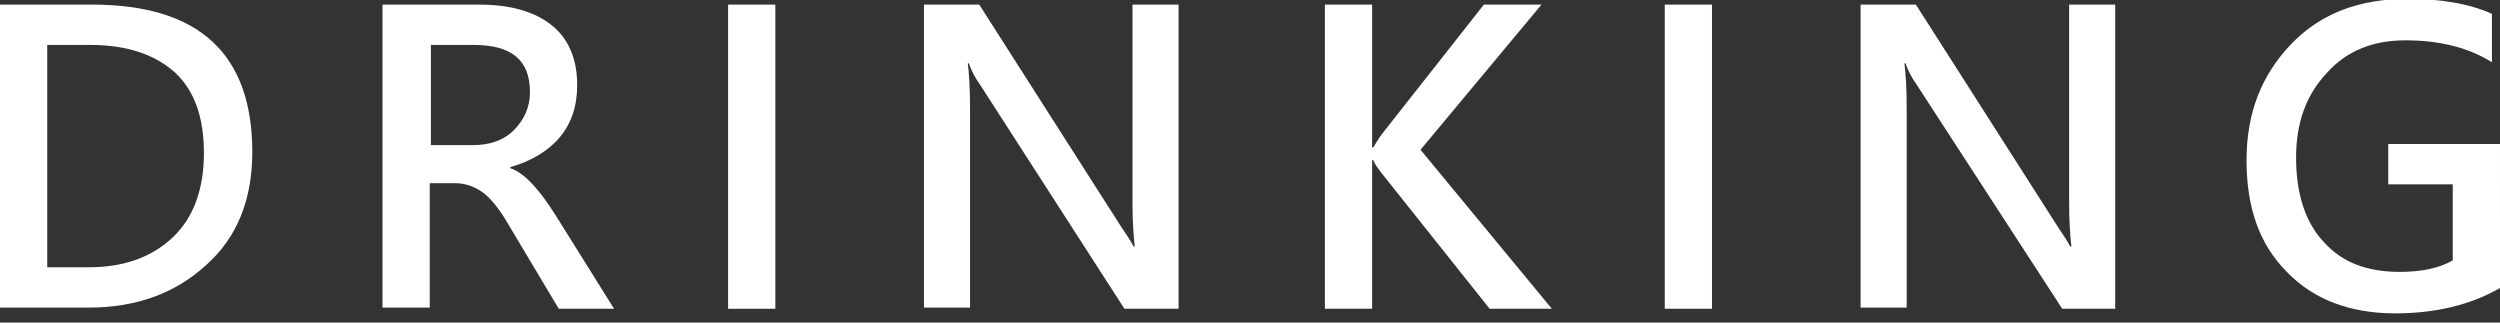
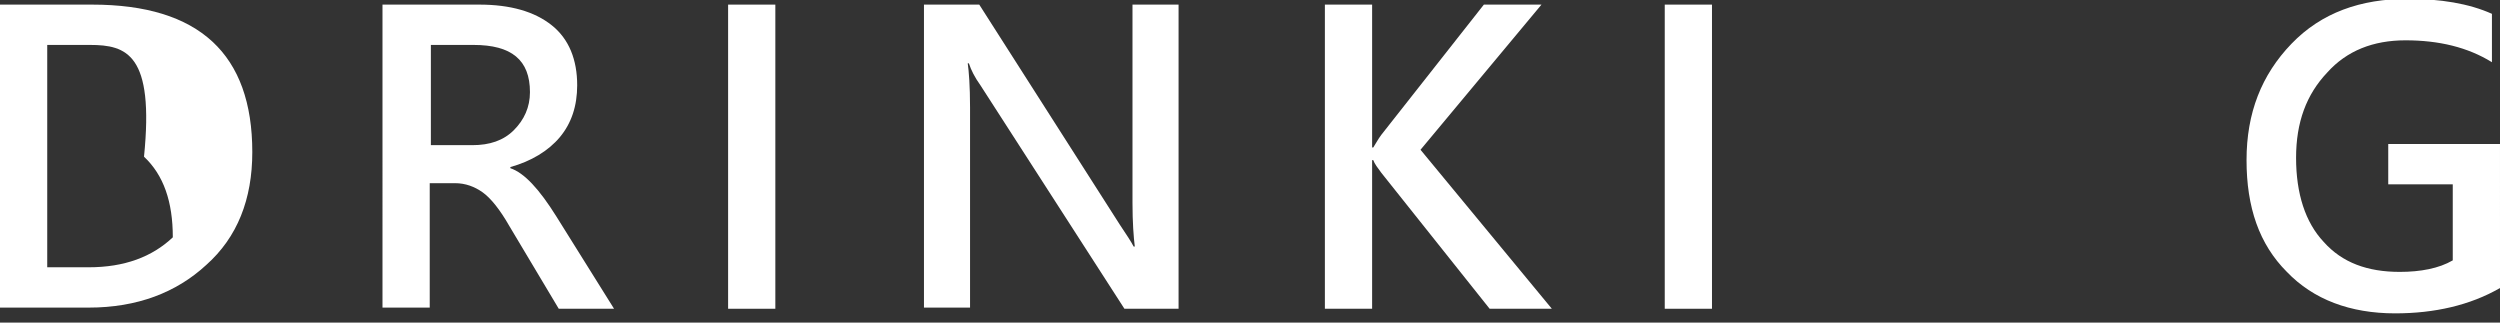
<svg xmlns="http://www.w3.org/2000/svg" version="1.1" id="圖層_2" x="0px" y="0px" width="217px" height="28px" viewBox="0 0 217 28" enable-background="new 0 0 217 28" xml:space="preserve">
  <rect x="0" y="0" width="217" height="28" fill="#333333" stroke="none" />
  <g>
    <g>
-       <path fill="#FFFFFF" d="M0,26.8V0.4h8c9.3,0,13.9,4.3,13.9,12.8c0,4.1-1.3,7.4-4,9.8c-2.6,2.4-6,3.7-10.2,3.7H0z M4.1,3.9v19.3    h3.6c3.1,0,5.5-0.9,7.3-2.6c1.8-1.7,2.7-4.2,2.7-7.3c0-3.1-0.8-5.4-2.5-7C13.4,4.7,11,3.9,7.8,3.9H4.1z" />
+       <path fill="#FFFFFF" d="M0,26.8V0.4h8c9.3,0,13.9,4.3,13.9,12.8c0,4.1-1.3,7.4-4,9.8c-2.6,2.4-6,3.7-10.2,3.7H0z M4.1,3.9v19.3    h3.6c3.1,0,5.5-0.9,7.3-2.6c0-3.1-0.8-5.4-2.5-7C13.4,4.7,11,3.9,7.8,3.9H4.1z" />
      <path fill="#FFFFFF" d="M53.3,26.8h-4.8l-4.3-7.2c-0.8-1.4-1.6-2.4-2.3-2.9c-0.7-0.5-1.5-0.8-2.4-0.8h-2.2v10.8h-4.1V0.4h8.4    c2.7,0,4.8,0.6,6.3,1.8c1.5,1.2,2.2,3,2.2,5.2c0,1.8-0.5,3.3-1.5,4.5s-2.5,2.1-4.3,2.6v0.1c1.2,0.4,2.5,1.8,4,4.2L53.3,26.8z     M37.4,3.8v8.8H41c1.5,0,2.7-0.4,3.6-1.3c0.9-0.9,1.4-2,1.4-3.3c0-2.8-1.6-4.1-4.9-4.1H37.4z" />
      <path fill="#FFFFFF" d="M67.3,3.8L67.3,3.8v19.7v0v3.3h-4.1v-3.3v0V3.8v0V0.4h4.1V3.8z" />
      <path fill="#FFFFFF" d="M102.2,26.8h-4.6L85.1,7.4c-0.5-0.7-0.8-1.3-1-1.9h-0.1c0.1,0.7,0.2,2,0.2,3.8v17.4h-4V0.4H85l12.2,19.1    c0.6,0.9,1,1.5,1.2,1.9h0.1c-0.1-0.8-0.2-2.1-0.2-3.8V0.4h4V26.8z" />
      <path fill="#FFFFFF" d="M134.7,26.8h-5.4L119.9,15c-0.3-0.4-0.6-0.8-0.7-1.1h-0.1v12.9h-4.1V0.4h4.1v12.4h0.1    c0.2-0.3,0.4-0.7,0.7-1.1l8.9-11.3h5l-10.5,12.6L134.7,26.8z" />
      <path fill="#FFFFFF" d="M148.6,3.8L148.6,3.8v19.7v0v3.3h-4.1v-3.3v0V3.8v0V0.4h4.1V3.8z" />
-       <path fill="#FFFFFF" d="M183.5,26.8H179L166.4,7.4c-0.5-0.7-0.8-1.3-1-1.9h-0.1c0.1,0.7,0.2,2,0.2,3.8v17.4h-4V0.4h4.8l12.2,19.1    c0.6,0.9,1,1.5,1.2,1.9h0.1c-0.1-0.8-0.2-2.1-0.2-3.8V0.4h4V26.8z" />
      <path fill="#FFFFFF" d="M217,25c-2.6,1.5-5.7,2.2-9.1,2.2c-3.9,0-7.1-1.2-9.4-3.6c-2.4-2.4-3.5-5.6-3.5-9.7    c0-4.1,1.3-7.4,3.9-10.1s6-3.9,10.1-3.9c2.8,0,5.3,0.4,7.3,1.3v4.2c-2.1-1.3-4.6-1.9-7.5-1.9c-2.8,0-5.1,0.9-6.8,2.8    c-1.8,1.9-2.7,4.3-2.7,7.4c0,3.1,0.8,5.6,2.4,7.3c1.6,1.8,3.8,2.6,6.6,2.6c1.8,0,3.4-0.3,4.6-1v-6.6h-5.6v-3.5h9.7V25z" />
    </g>
  </g>
</svg>